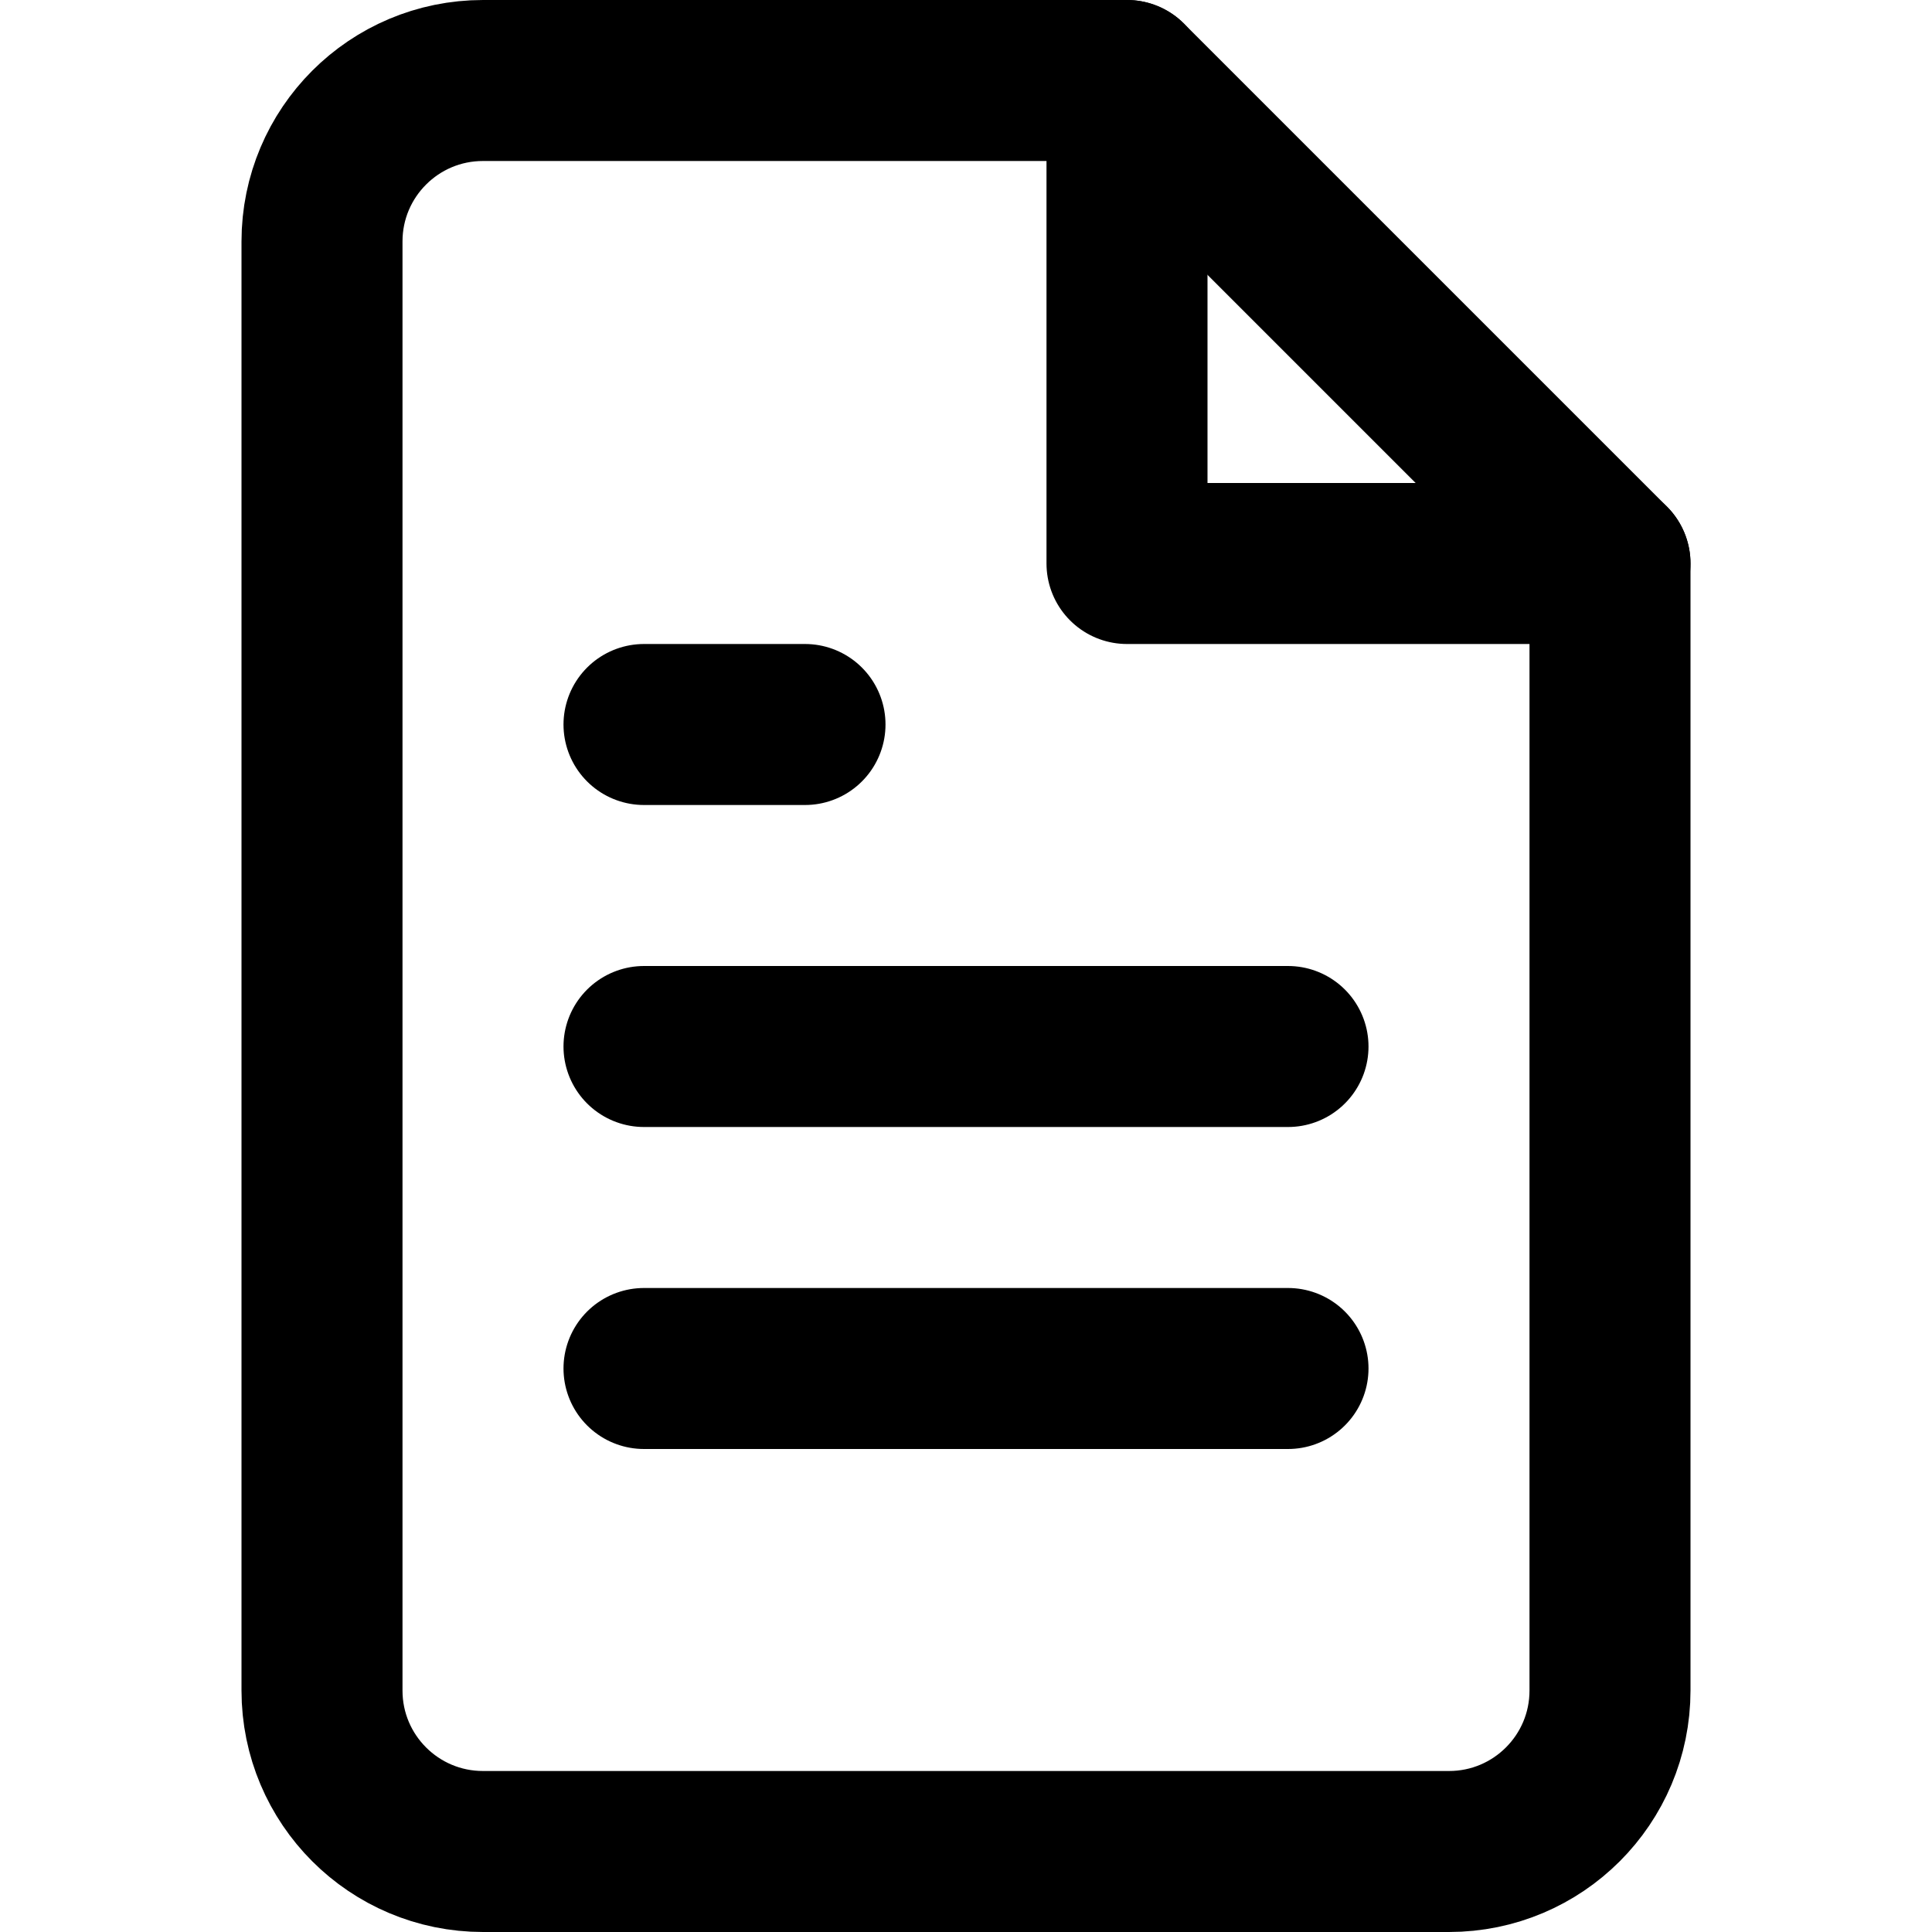
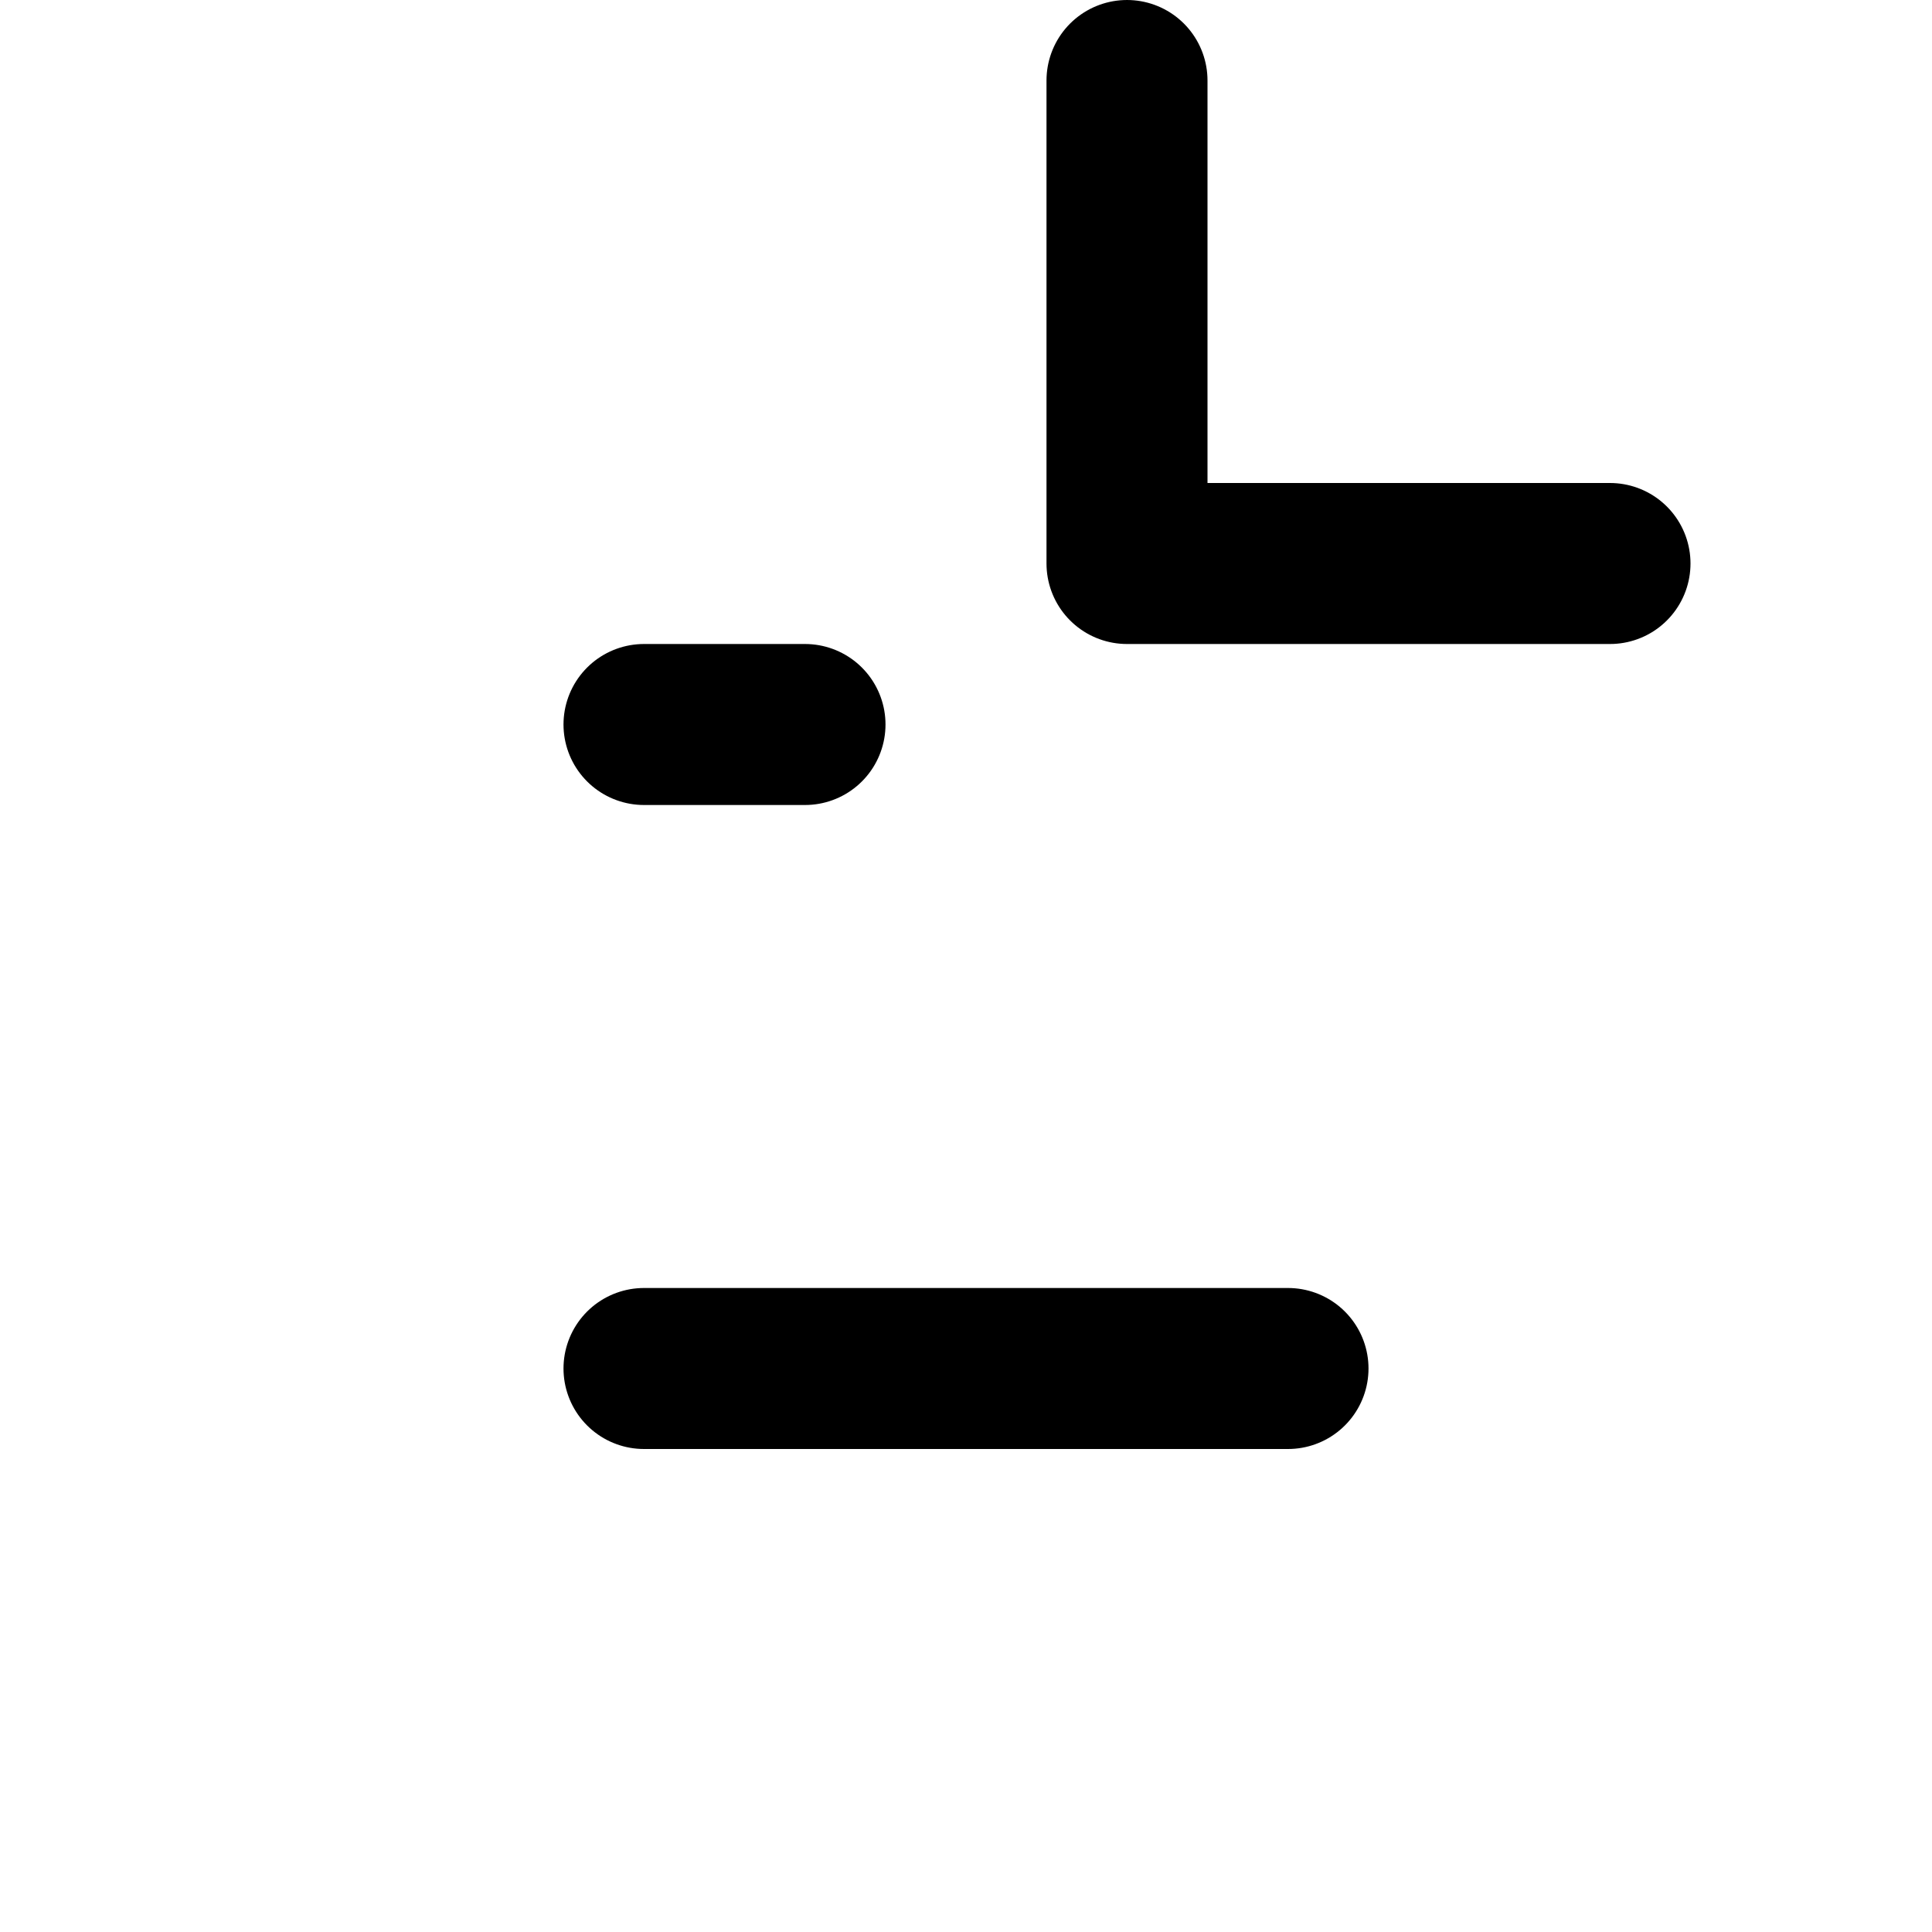
<svg xmlns="http://www.w3.org/2000/svg" width="24px" height="24px" viewBox="0 0 24 24">
  <g stroke="none" stroke-width="1" fill="none" fill-rule="evenodd" stroke-linecap="round" stroke-linejoin="round">
    <g transform="translate(4, 1)" stroke="#000000" stroke-width="2">
-       <path d="M10,0 L2,0 C0.895,0 0,0.895 0,2 L0,20 C0,21.105 0.895,22 2,22 L14,22 C15.105,22 16,21.105 16,20 L16,6 L10,0 Z" />
      <polyline points="10 0 10 6 16 6" />
-       <path d="M12,12 L4,12" />
      <path d="M12,16 L4,16" />
      <polyline points="6 8 5 8 4 8" />
    </g>
  </g>
</svg>